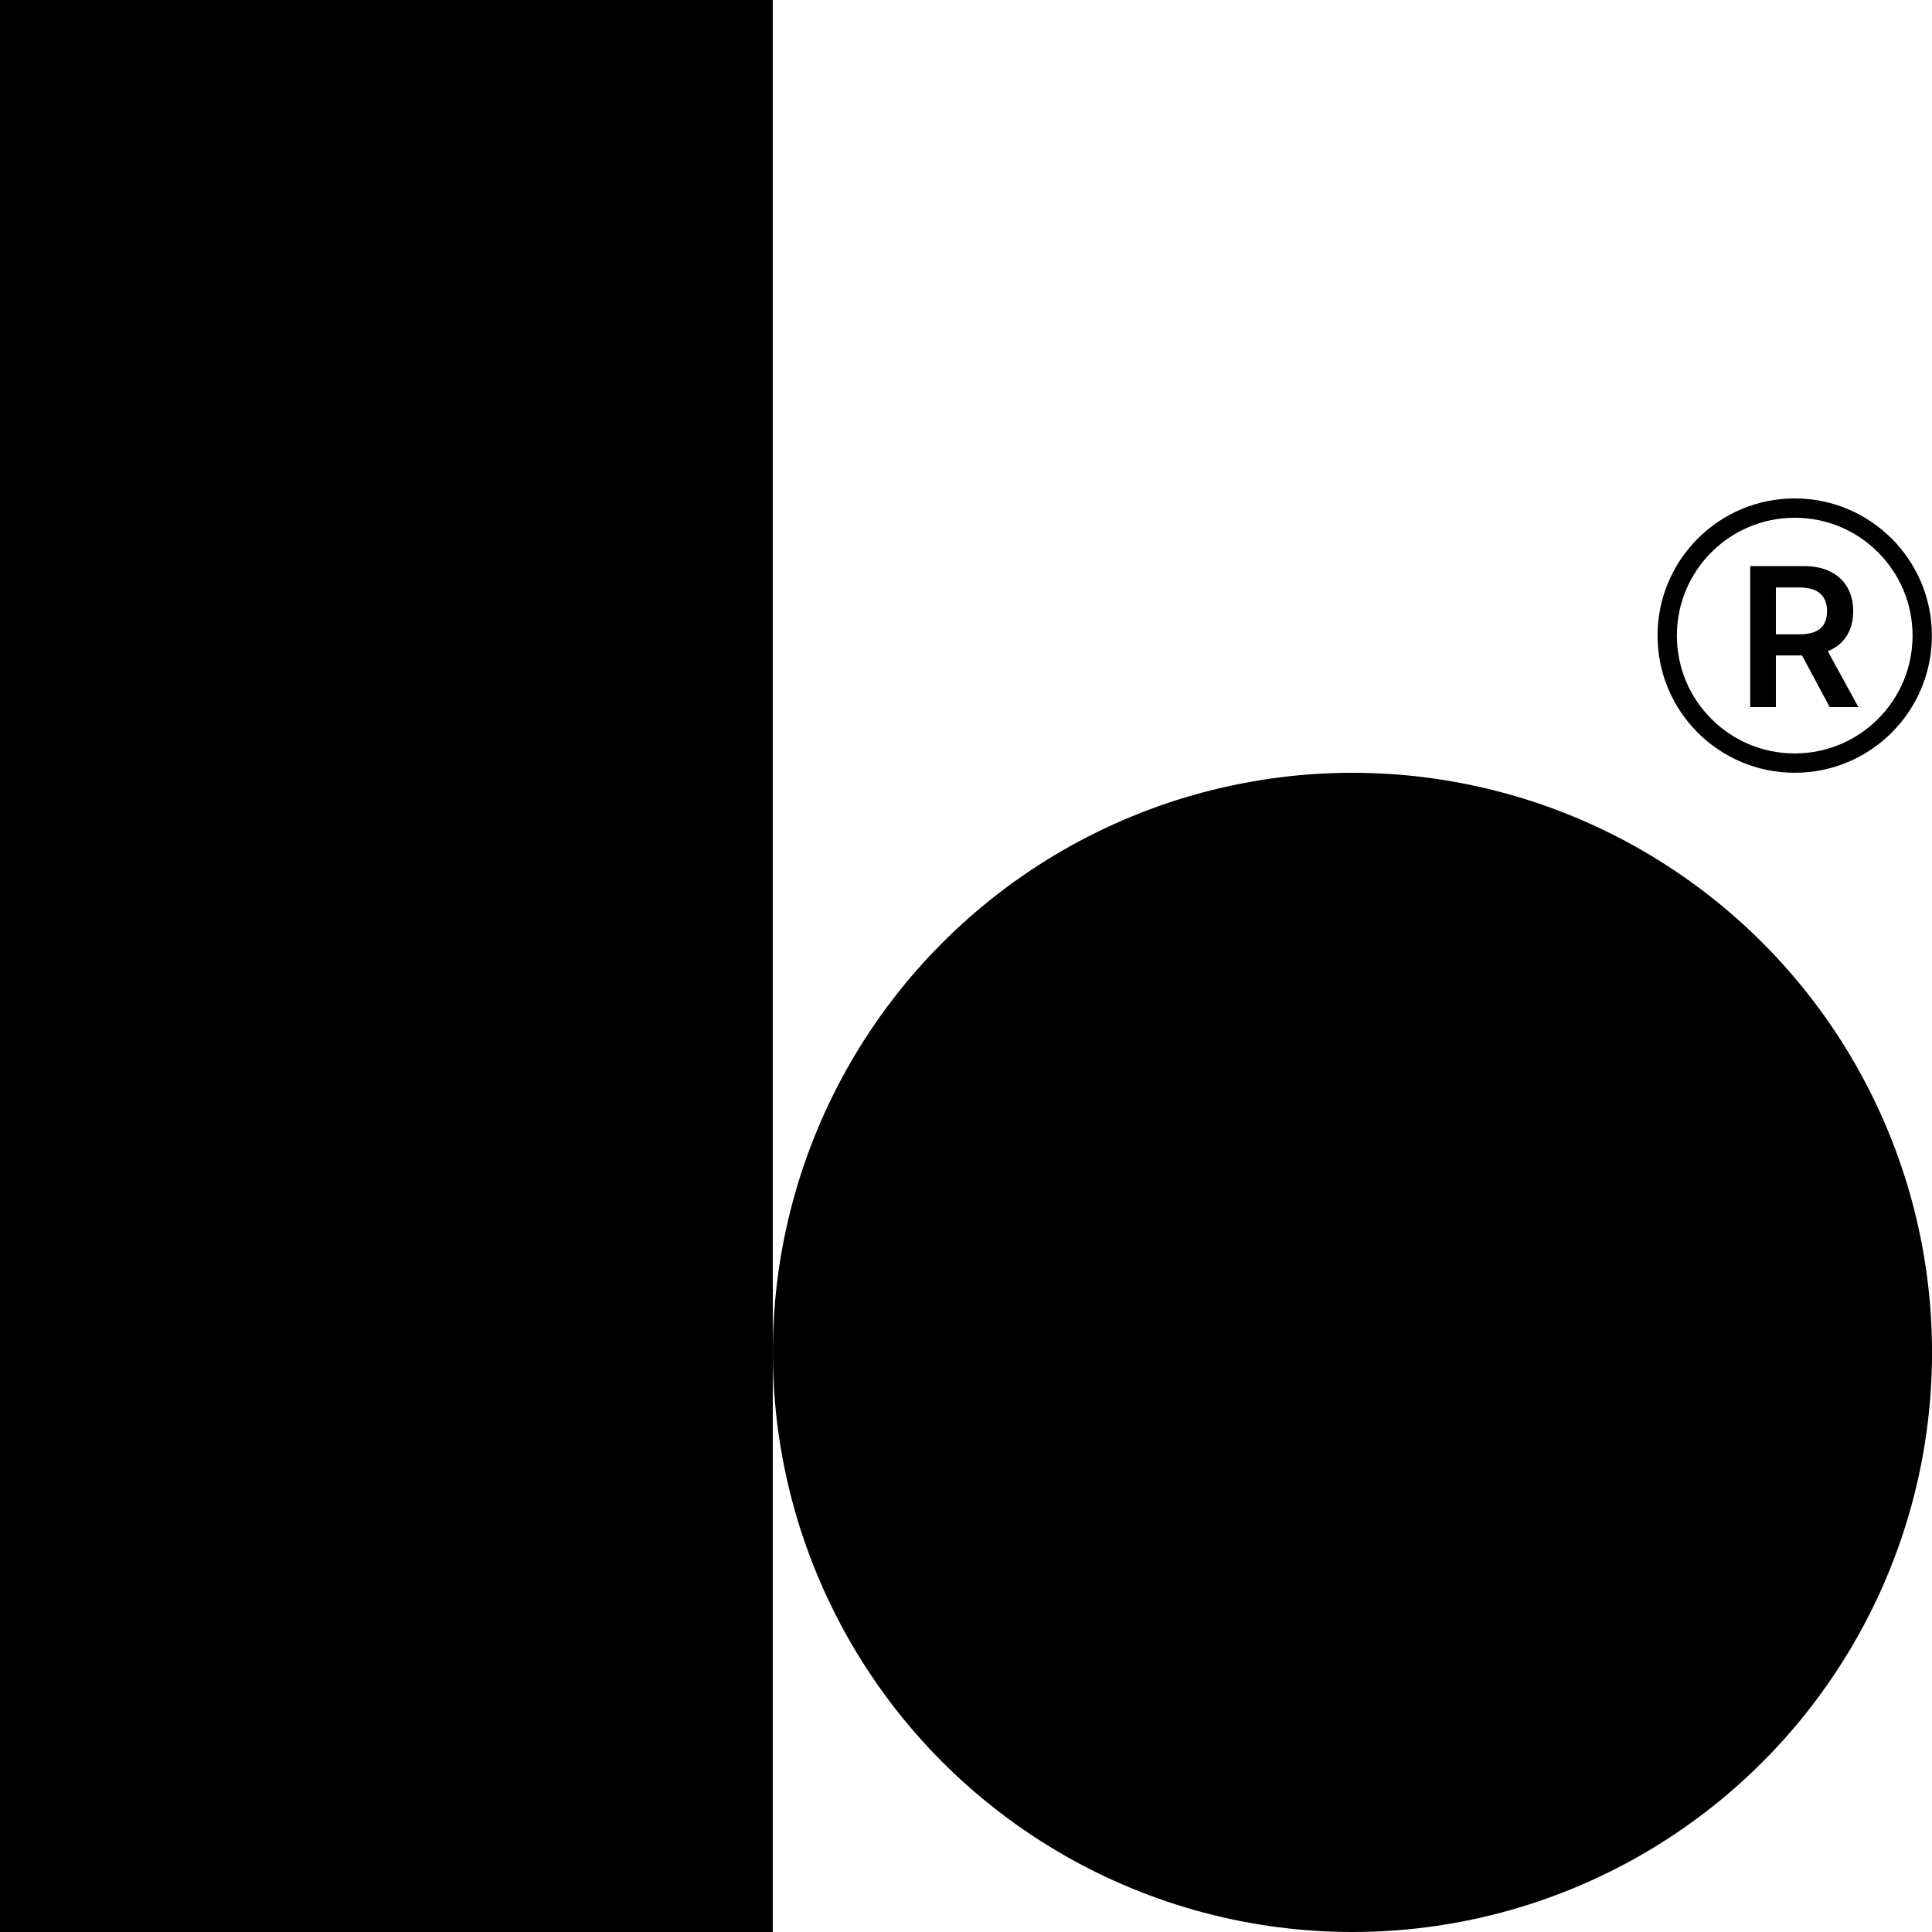
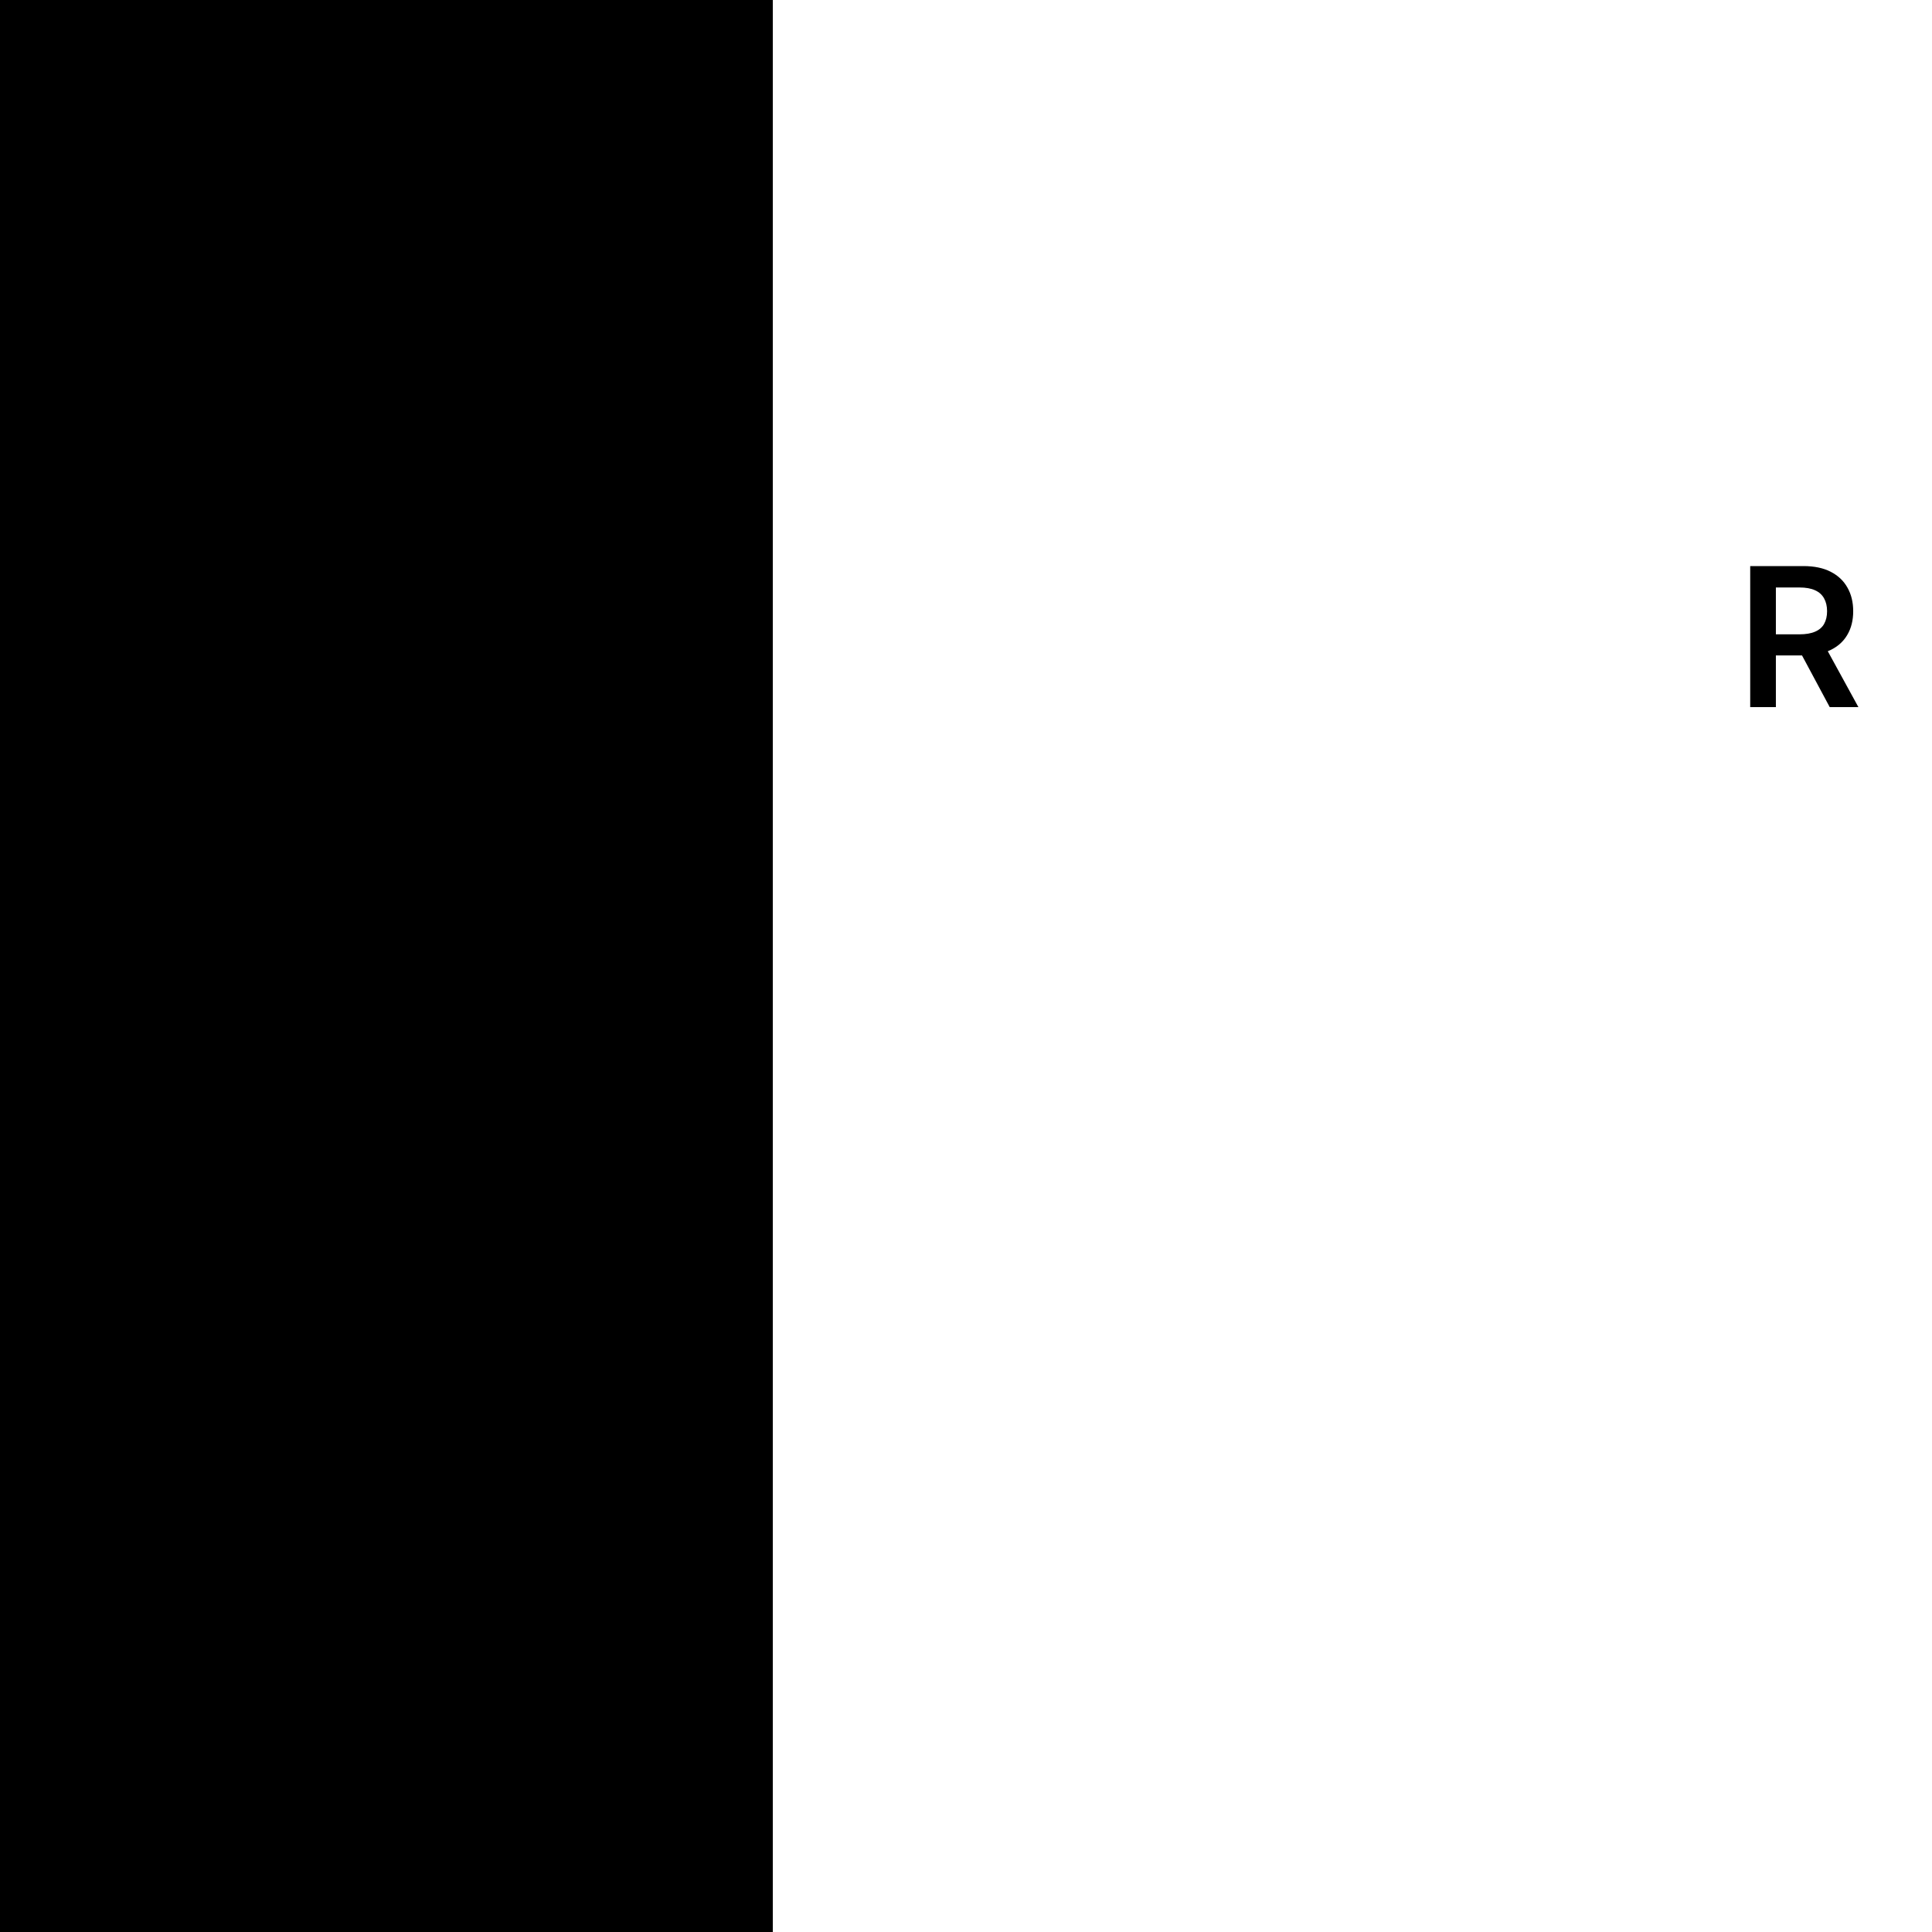
<svg xmlns="http://www.w3.org/2000/svg" width="52" height="52" viewBox="0 0 52 52" fill="none">
  <rect width="20.8" height="52" fill="black" />
-   <ellipse cx="36.401" cy="36.4" rx="15.6" ry="15.6" fill="black" />
-   <path fill-rule="evenodd" clip-rule="evenodd" d="M48.305 20.279C50.057 20.279 51.477 18.859 51.477 17.108C51.477 15.356 50.057 13.935 48.305 13.935C46.553 13.935 45.133 15.356 45.133 17.108C45.133 18.859 46.553 20.279 48.305 20.279ZM48.305 20.799C50.344 20.799 51.997 19.147 51.997 17.108C51.997 15.069 50.344 13.415 48.305 13.415C46.266 13.415 44.613 15.069 44.613 17.108C44.613 19.147 46.266 20.799 48.305 20.799Z" fill="black" />
  <path d="M47.107 19.032V15.236H48.537C48.83 15.236 49.075 15.287 49.273 15.389C49.472 15.491 49.623 15.633 49.725 15.817C49.828 15.998 49.879 16.21 49.879 16.451C49.879 16.694 49.827 16.905 49.723 17.083C49.621 17.261 49.469 17.399 49.268 17.496C49.067 17.592 48.819 17.641 48.526 17.641H47.511V17.073H48.432C48.604 17.073 48.745 17.049 48.854 17.001C48.964 16.954 49.045 16.884 49.096 16.793C49.149 16.699 49.176 16.585 49.176 16.451C49.176 16.317 49.149 16.202 49.096 16.107C49.044 16.01 48.963 15.937 48.854 15.888C48.745 15.837 48.603 15.812 48.429 15.812H47.798V19.032H47.107ZM49.247 19.032L48.324 17.31H49.076L50.019 19.032H49.247Z" fill="black" />
</svg>